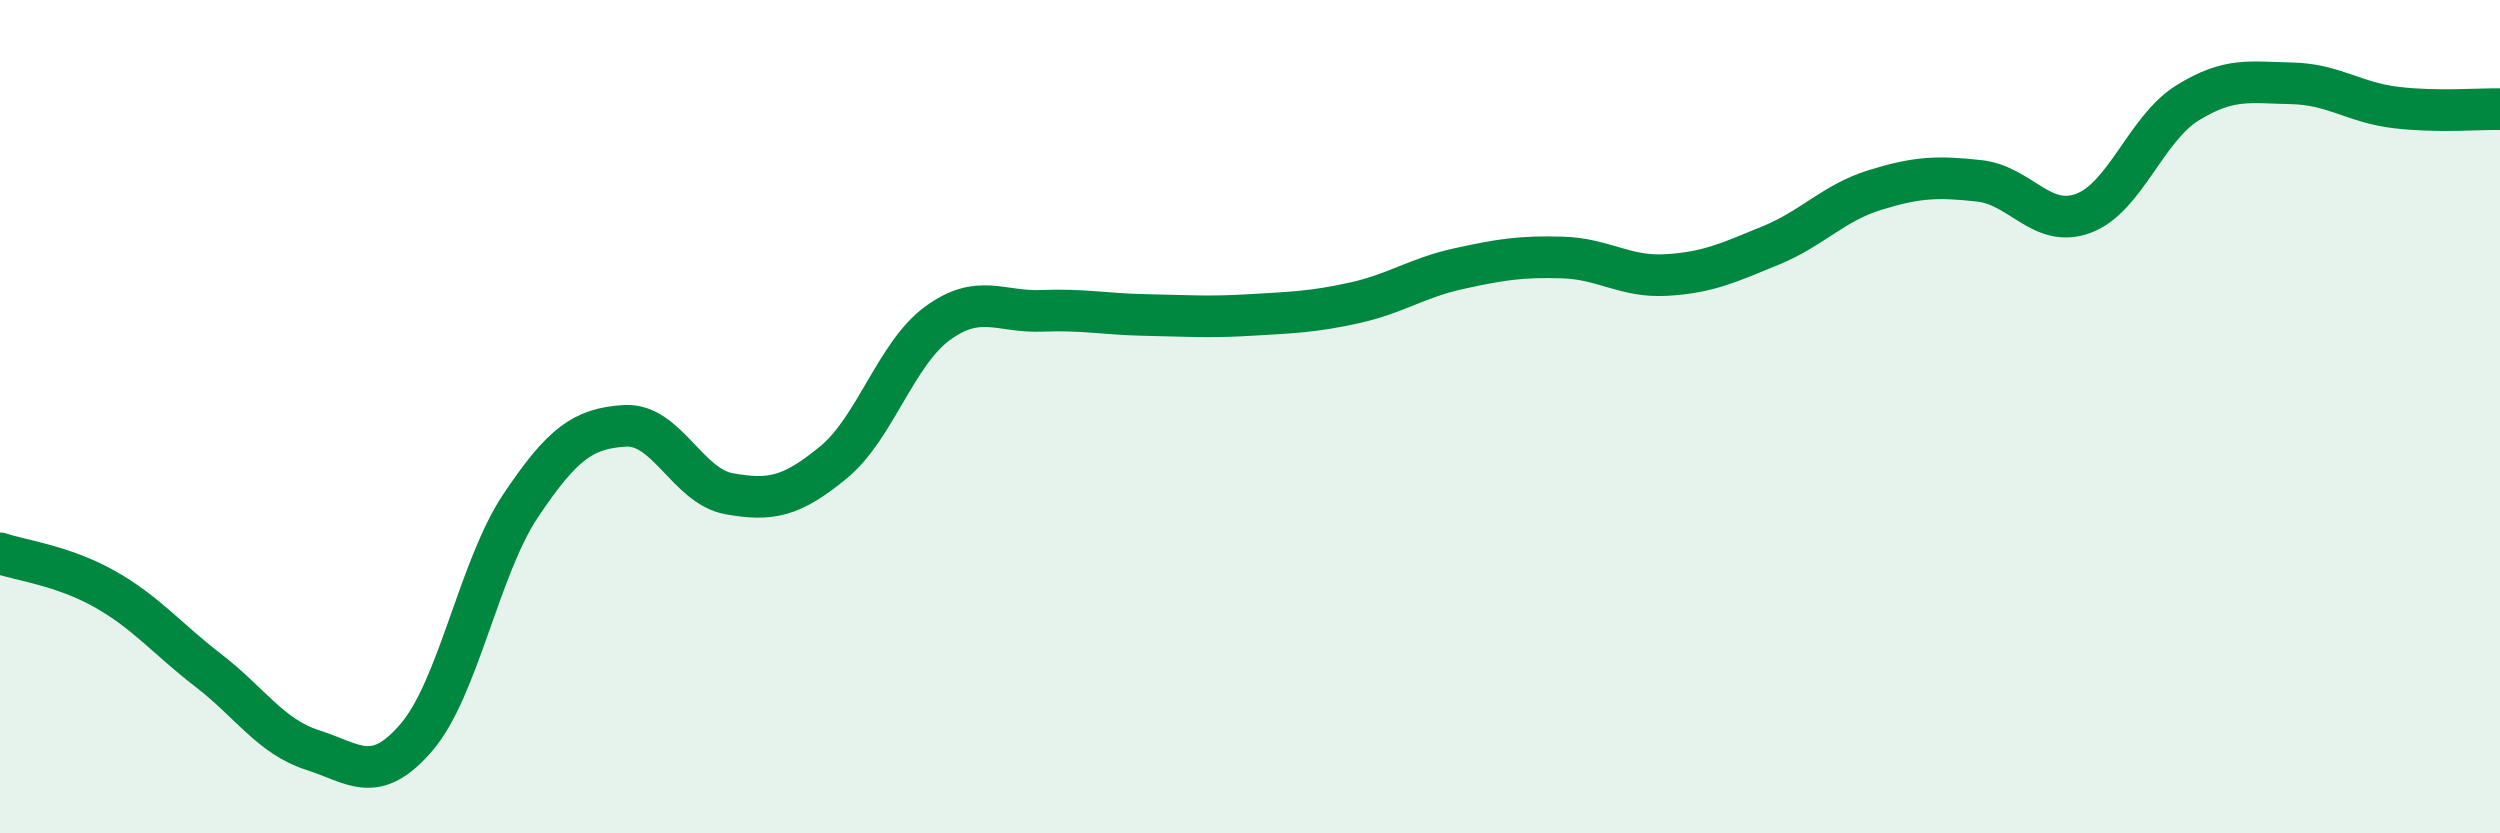
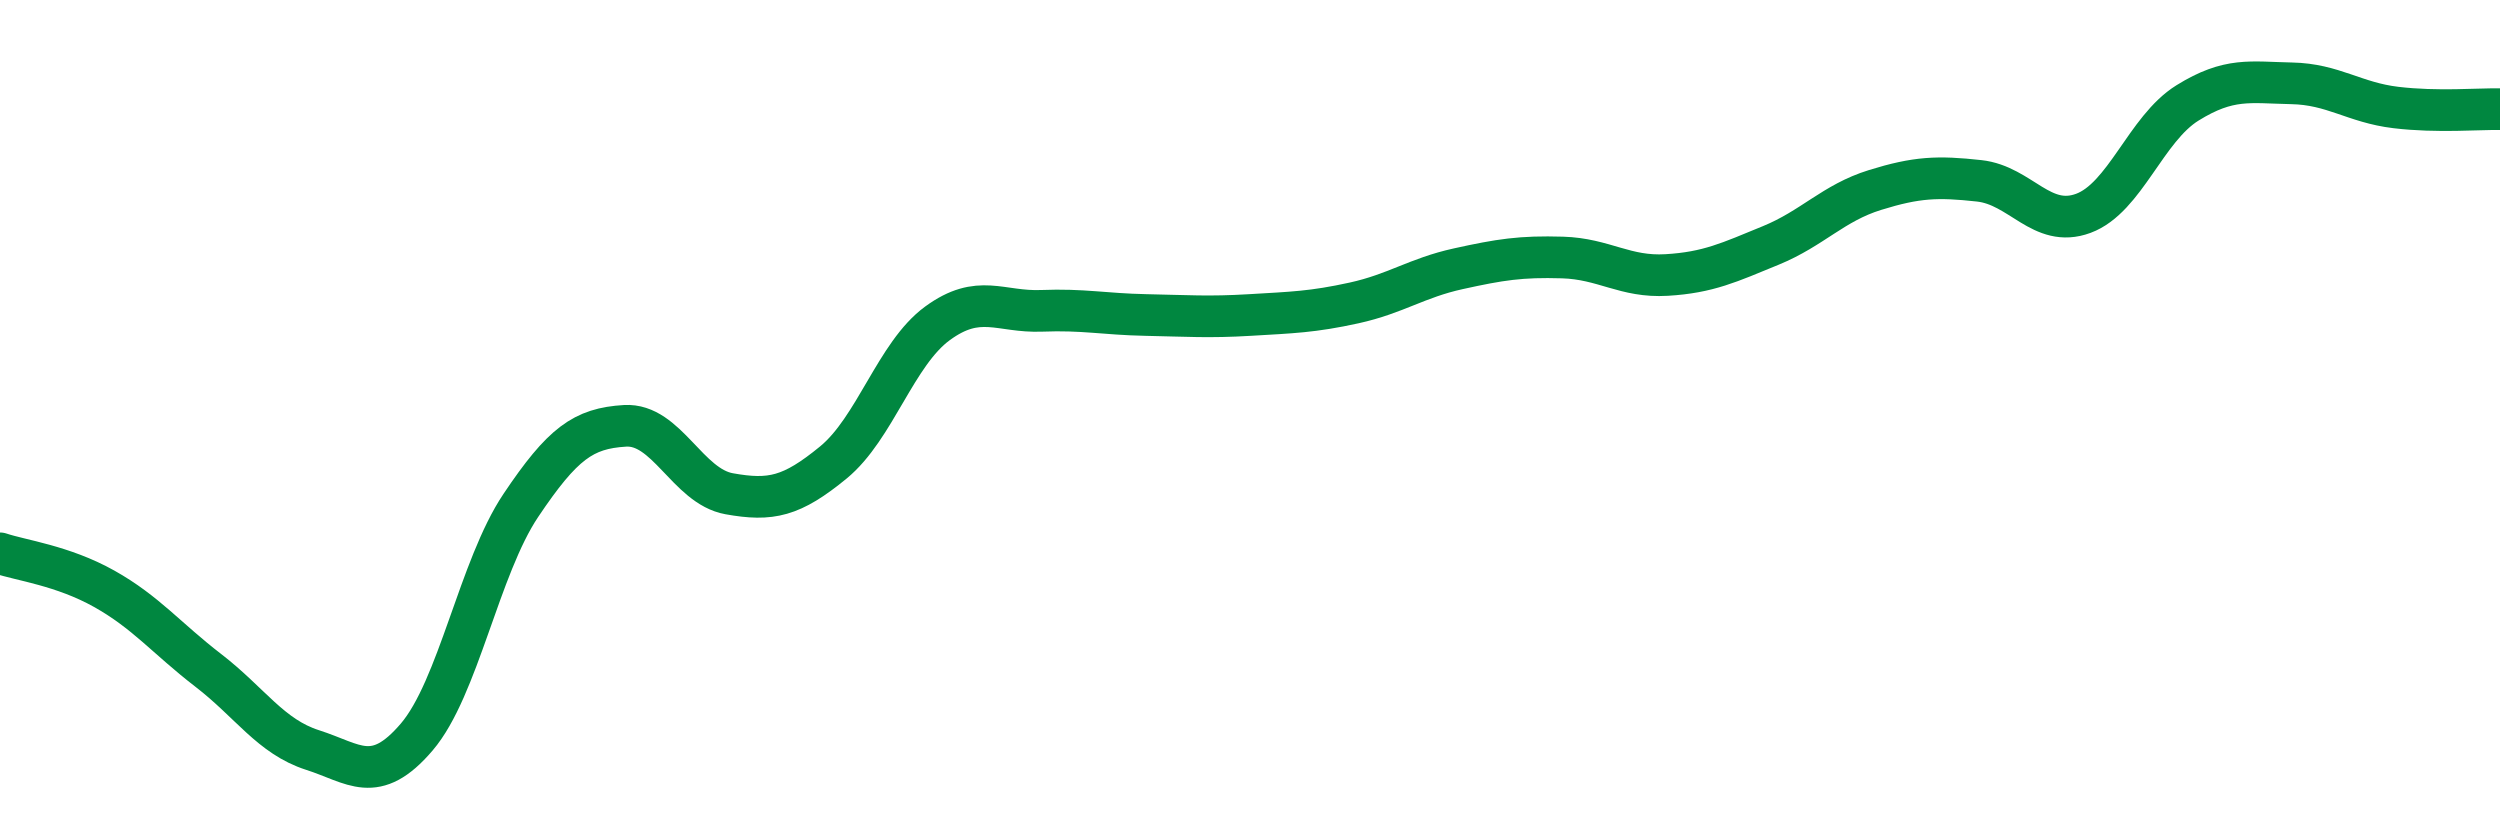
<svg xmlns="http://www.w3.org/2000/svg" width="60" height="20" viewBox="0 0 60 20">
-   <path d="M 0,13.28 C 0.5,13.45 1.5,13.57 2.5,14.13 C 3.5,14.69 4,15.32 5,16.09 C 6,16.86 6.5,17.68 7.5,18 C 8.5,18.32 9,18.86 10,17.69 C 11,16.52 11.5,13.62 12.5,12.13 C 13.5,10.64 14,10.28 15,10.22 C 16,10.16 16.5,11.67 17.5,11.85 C 18.5,12.03 19,11.92 20,11.1 C 21,10.28 21.5,8.49 22.5,7.76 C 23.5,7.03 24,7.5 25,7.46 C 26,7.42 26.5,7.54 27.5,7.56 C 28.5,7.58 29,7.62 30,7.56 C 31,7.5 31.5,7.49 32.5,7.27 C 33.5,7.05 34,6.67 35,6.45 C 36,6.23 36.5,6.15 37.5,6.18 C 38.5,6.21 39,6.66 40,6.6 C 41,6.54 41.5,6.3 42.5,5.89 C 43.5,5.48 44,4.87 45,4.56 C 46,4.25 46.5,4.23 47.5,4.34 C 48.5,4.45 49,5.49 50,5.12 C 51,4.75 51.5,3.09 52.5,2.47 C 53.5,1.85 54,1.98 55,2 C 56,2.02 56.5,2.46 57.5,2.58 C 58.5,2.7 59.5,2.61 60,2.62L60 20L0 20Z" fill="#008740" opacity="0.1" stroke-linecap="round" stroke-linejoin="round" />
  <path d="M 0,13.28 C 0.5,13.45 1.5,13.57 2.5,14.13 C 3.5,14.69 4,15.32 5,16.09 C 6,16.86 6.5,17.68 7.5,18 C 8.5,18.32 9,18.86 10,17.69 C 11,16.52 11.5,13.62 12.5,12.13 C 13.5,10.64 14,10.28 15,10.22 C 16,10.16 16.5,11.67 17.5,11.85 C 18.5,12.03 19,11.92 20,11.1 C 21,10.28 21.5,8.49 22.5,7.76 C 23.5,7.03 24,7.5 25,7.46 C 26,7.42 26.5,7.54 27.5,7.56 C 28.5,7.58 29,7.62 30,7.56 C 31,7.5 31.5,7.49 32.5,7.27 C 33.5,7.05 34,6.67 35,6.45 C 36,6.23 36.5,6.15 37.5,6.18 C 38.5,6.21 39,6.66 40,6.6 C 41,6.54 41.5,6.3 42.5,5.89 C 43.5,5.48 44,4.87 45,4.56 C 46,4.25 46.5,4.23 47.5,4.34 C 48.5,4.45 49,5.49 50,5.12 C 51,4.75 51.5,3.09 52.5,2.47 C 53.5,1.85 54,1.98 55,2 C 56,2.02 56.5,2.46 57.5,2.58 C 58.5,2.7 59.5,2.61 60,2.62" stroke="#008740" stroke-width="1" fill="none" stroke-linecap="round" stroke-linejoin="round" />
</svg>